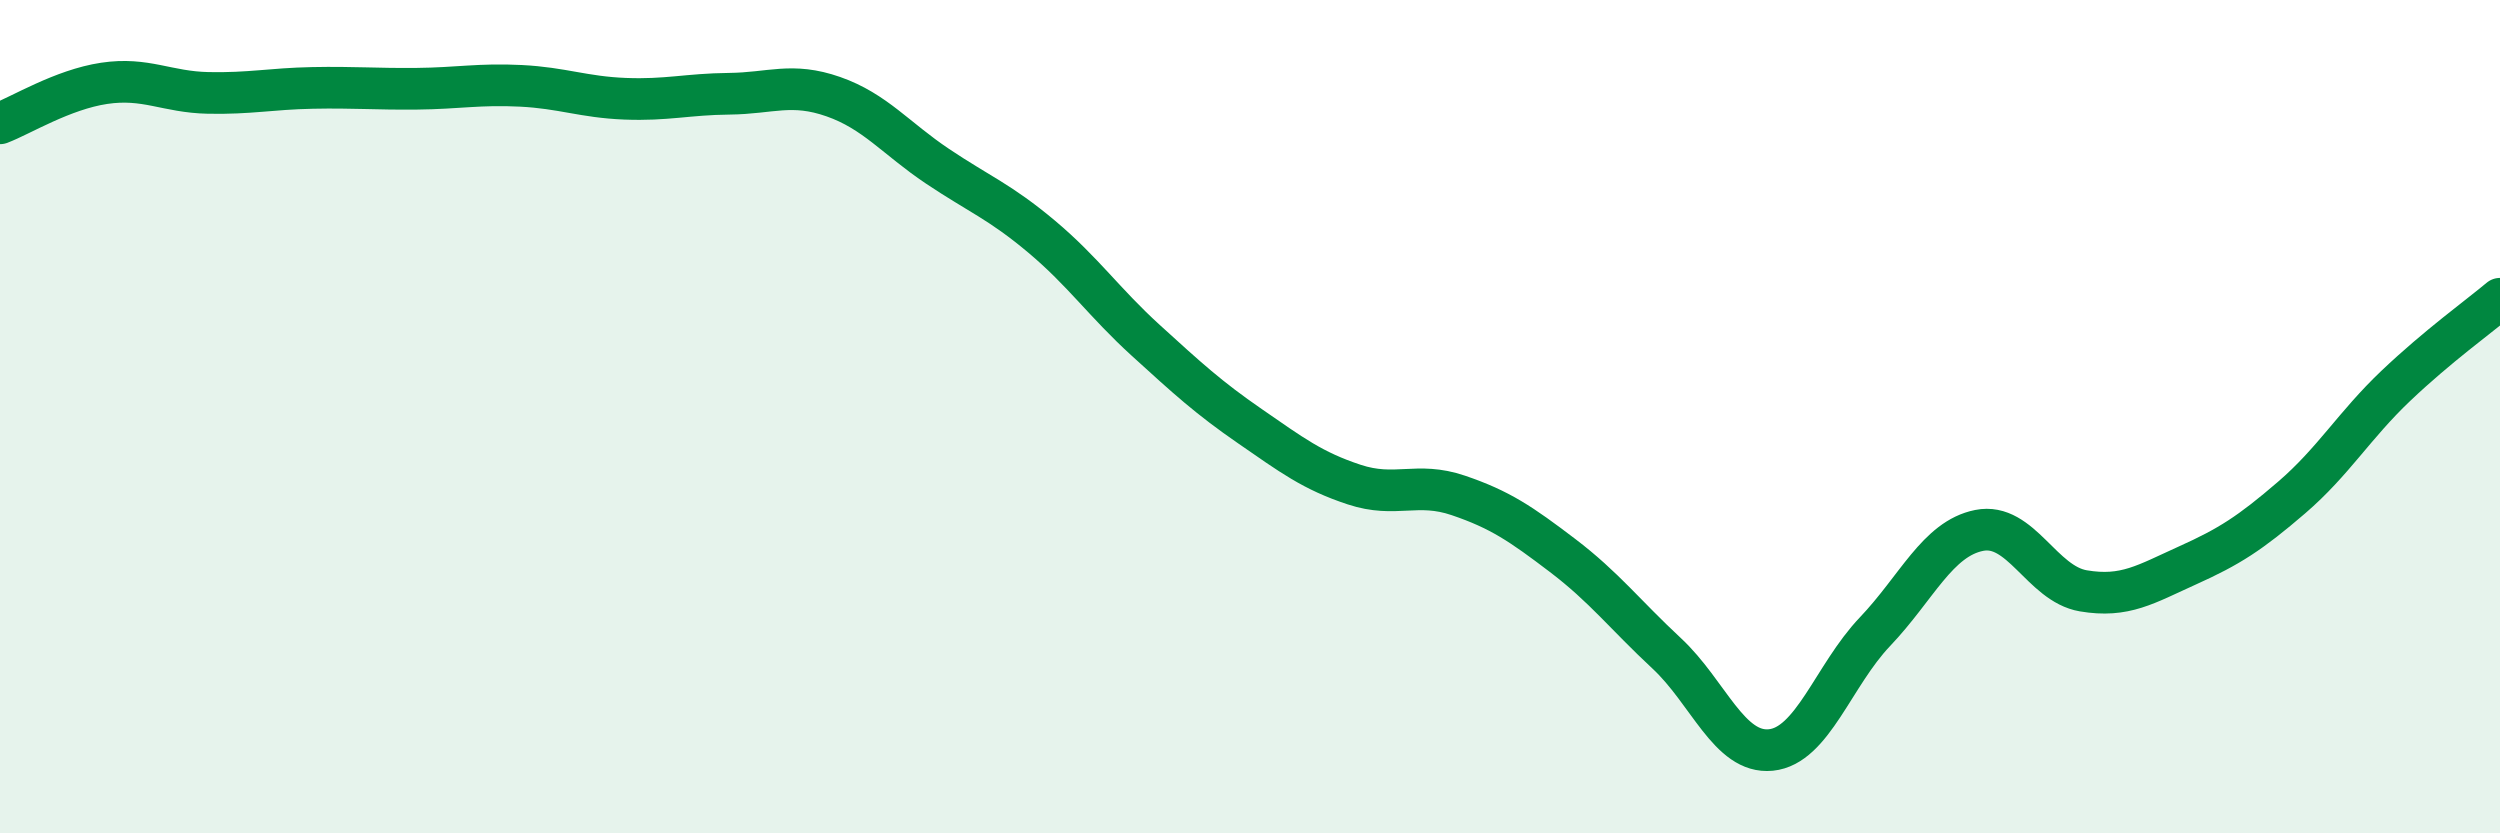
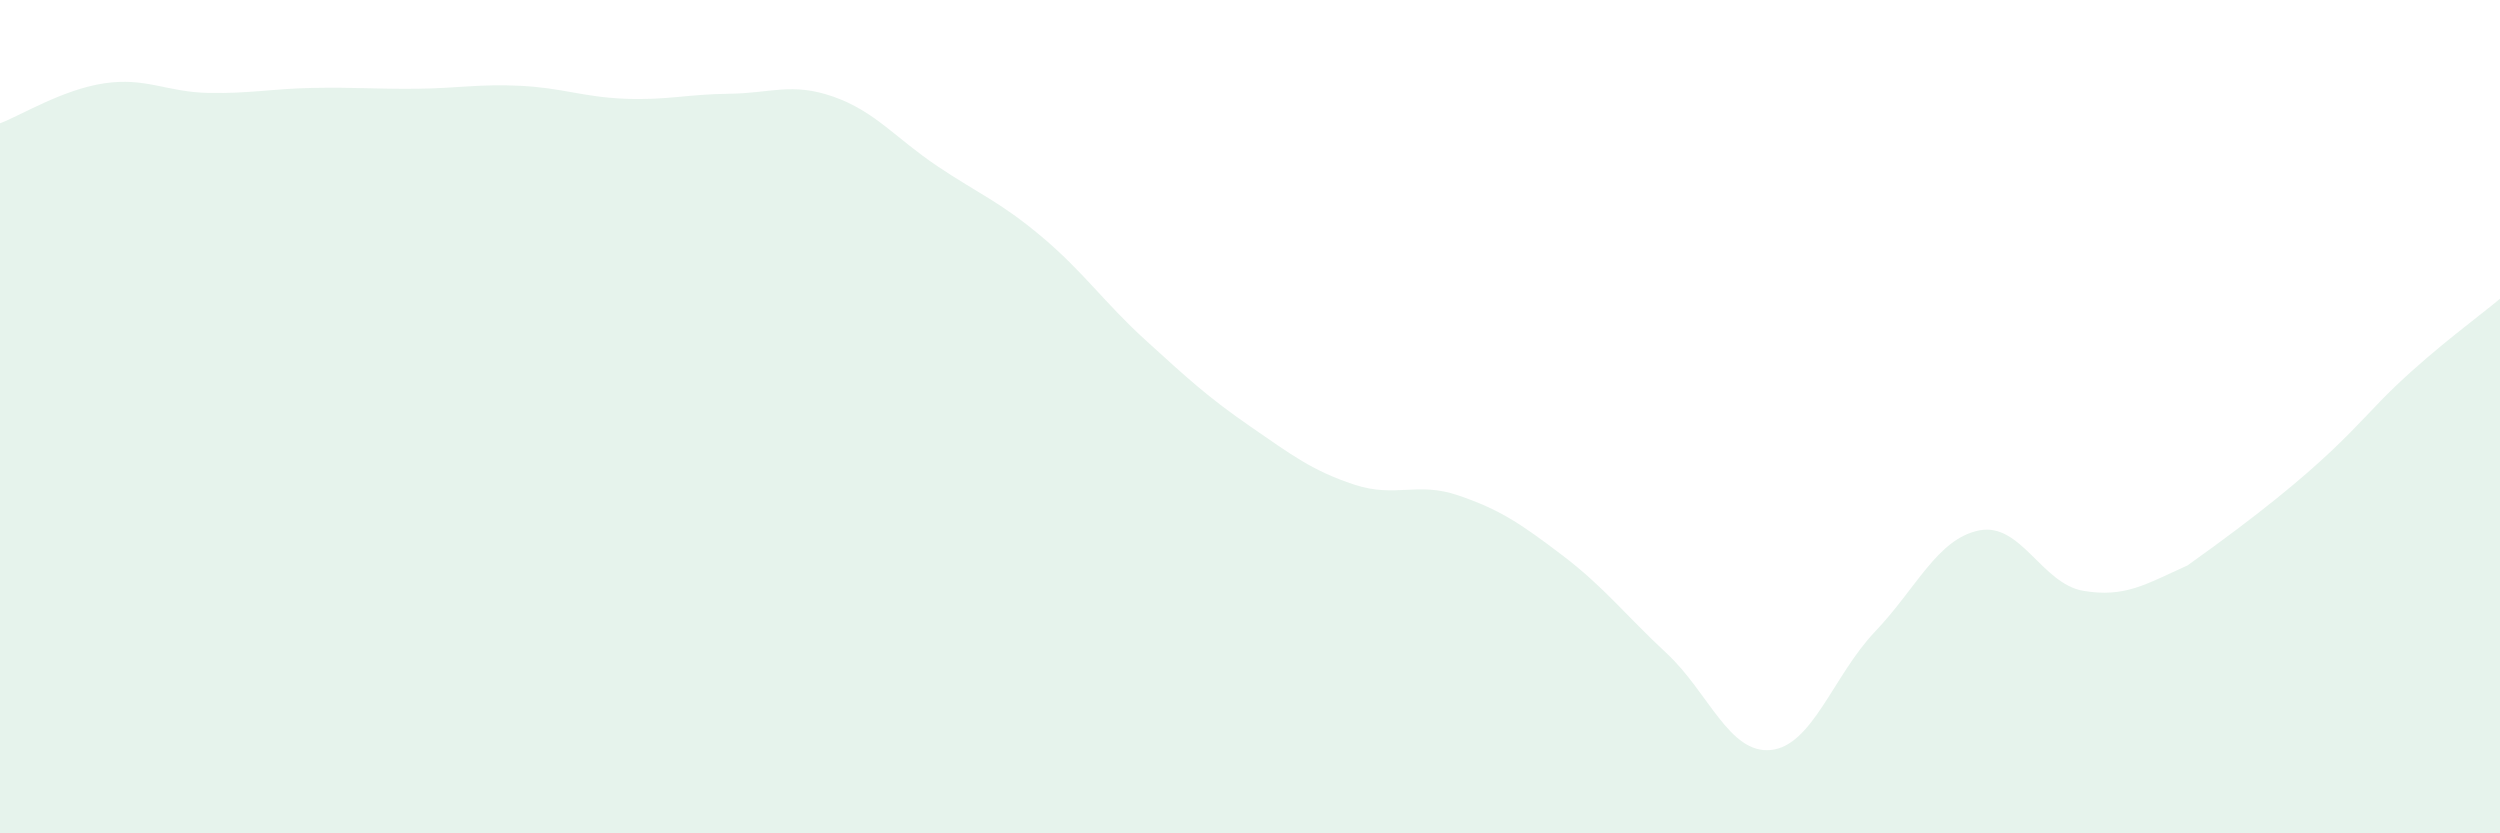
<svg xmlns="http://www.w3.org/2000/svg" width="60" height="20" viewBox="0 0 60 20">
-   <path d="M 0,2.96 C 0.5,2.77 1.5,2.15 2.5,2 C 3.5,1.85 4,2.21 5,2.23 C 6,2.25 6.5,2.13 7.5,2.11 C 8.5,2.09 9,2.14 10,2.13 C 11,2.12 11.5,2.01 12.5,2.06 C 13.5,2.11 14,2.33 15,2.37 C 16,2.41 16.5,2.26 17.5,2.25 C 18.5,2.24 19,1.97 20,2.32 C 21,2.67 21.5,3.32 22.5,3.99 C 23.5,4.66 24,4.84 25,5.68 C 26,6.52 26.5,7.26 27.5,8.17 C 28.5,9.08 29,9.54 30,10.23 C 31,10.92 31.5,11.3 32.5,11.63 C 33.5,11.96 34,11.55 35,11.89 C 36,12.23 36.5,12.57 37.5,13.33 C 38.5,14.09 39,14.75 40,15.68 C 41,16.61 41.5,18.1 42.5,18 C 43.5,17.9 44,16.21 45,15.16 C 46,14.11 46.5,12.93 47.5,12.73 C 48.5,12.53 49,14.01 50,14.18 C 51,14.35 51.5,14.02 52.5,13.57 C 53.5,13.12 54,12.8 55,11.94 C 56,11.08 56.5,10.21 57.5,9.26 C 58.5,8.31 59.5,7.59 60,7.17L60 20L0 20Z" fill="#008740" opacity="0.1" stroke-linecap="round" stroke-linejoin="round" />
-   <path d="M 0,2.96 C 0.5,2.77 1.5,2.15 2.5,2 C 3.5,1.85 4,2.21 5,2.23 C 6,2.25 6.5,2.13 7.5,2.11 C 8.5,2.09 9,2.14 10,2.13 C 11,2.12 11.5,2.01 12.5,2.06 C 13.5,2.11 14,2.33 15,2.37 C 16,2.41 16.5,2.26 17.5,2.25 C 18.5,2.24 19,1.97 20,2.32 C 21,2.67 21.5,3.32 22.5,3.99 C 23.5,4.66 24,4.84 25,5.68 C 26,6.52 26.5,7.26 27.5,8.17 C 28.5,9.08 29,9.54 30,10.23 C 31,10.92 31.5,11.3 32.5,11.63 C 33.5,11.96 34,11.55 35,11.89 C 36,12.23 36.5,12.57 37.5,13.33 C 38.5,14.09 39,14.75 40,15.68 C 41,16.61 41.5,18.1 42.5,18 C 43.5,17.9 44,16.21 45,15.16 C 46,14.11 46.5,12.93 47.5,12.73 C 48.5,12.53 49,14.01 50,14.18 C 51,14.35 51.5,14.02 52.5,13.57 C 53.5,13.12 54,12.8 55,11.94 C 56,11.08 56.5,10.21 57.5,9.26 C 58.5,8.31 59.5,7.59 60,7.17" stroke="#008740" stroke-width="1" fill="none" stroke-linecap="round" stroke-linejoin="round" />
+   <path d="M 0,2.96 C 0.5,2.77 1.5,2.15 2.5,2 C 3.5,1.85 4,2.21 5,2.23 C 6,2.25 6.5,2.13 7.5,2.11 C 8.5,2.09 9,2.14 10,2.13 C 11,2.12 11.5,2.01 12.5,2.06 C 13.5,2.11 14,2.33 15,2.37 C 16,2.41 16.5,2.26 17.5,2.25 C 18.5,2.24 19,1.97 20,2.32 C 21,2.67 21.5,3.32 22.5,3.99 C 23.5,4.66 24,4.84 25,5.68 C 26,6.52 26.5,7.26 27.5,8.17 C 28.5,9.08 29,9.54 30,10.23 C 31,10.92 31.5,11.3 32.5,11.63 C 33.5,11.96 34,11.55 35,11.89 C 36,12.23 36.5,12.57 37.5,13.33 C 38.5,14.09 39,14.75 40,15.68 C 41,16.61 41.5,18.1 42.5,18 C 43.5,17.9 44,16.21 45,15.16 C 46,14.11 46.5,12.93 47.5,12.73 C 48.5,12.53 49,14.01 50,14.18 C 51,14.35 51.5,14.02 52.5,13.57 C 56,11.08 56.5,10.21 57.5,9.26 C 58.5,8.31 59.5,7.59 60,7.17L60 20L0 20Z" fill="#008740" opacity="0.1" stroke-linecap="round" stroke-linejoin="round" />
</svg>